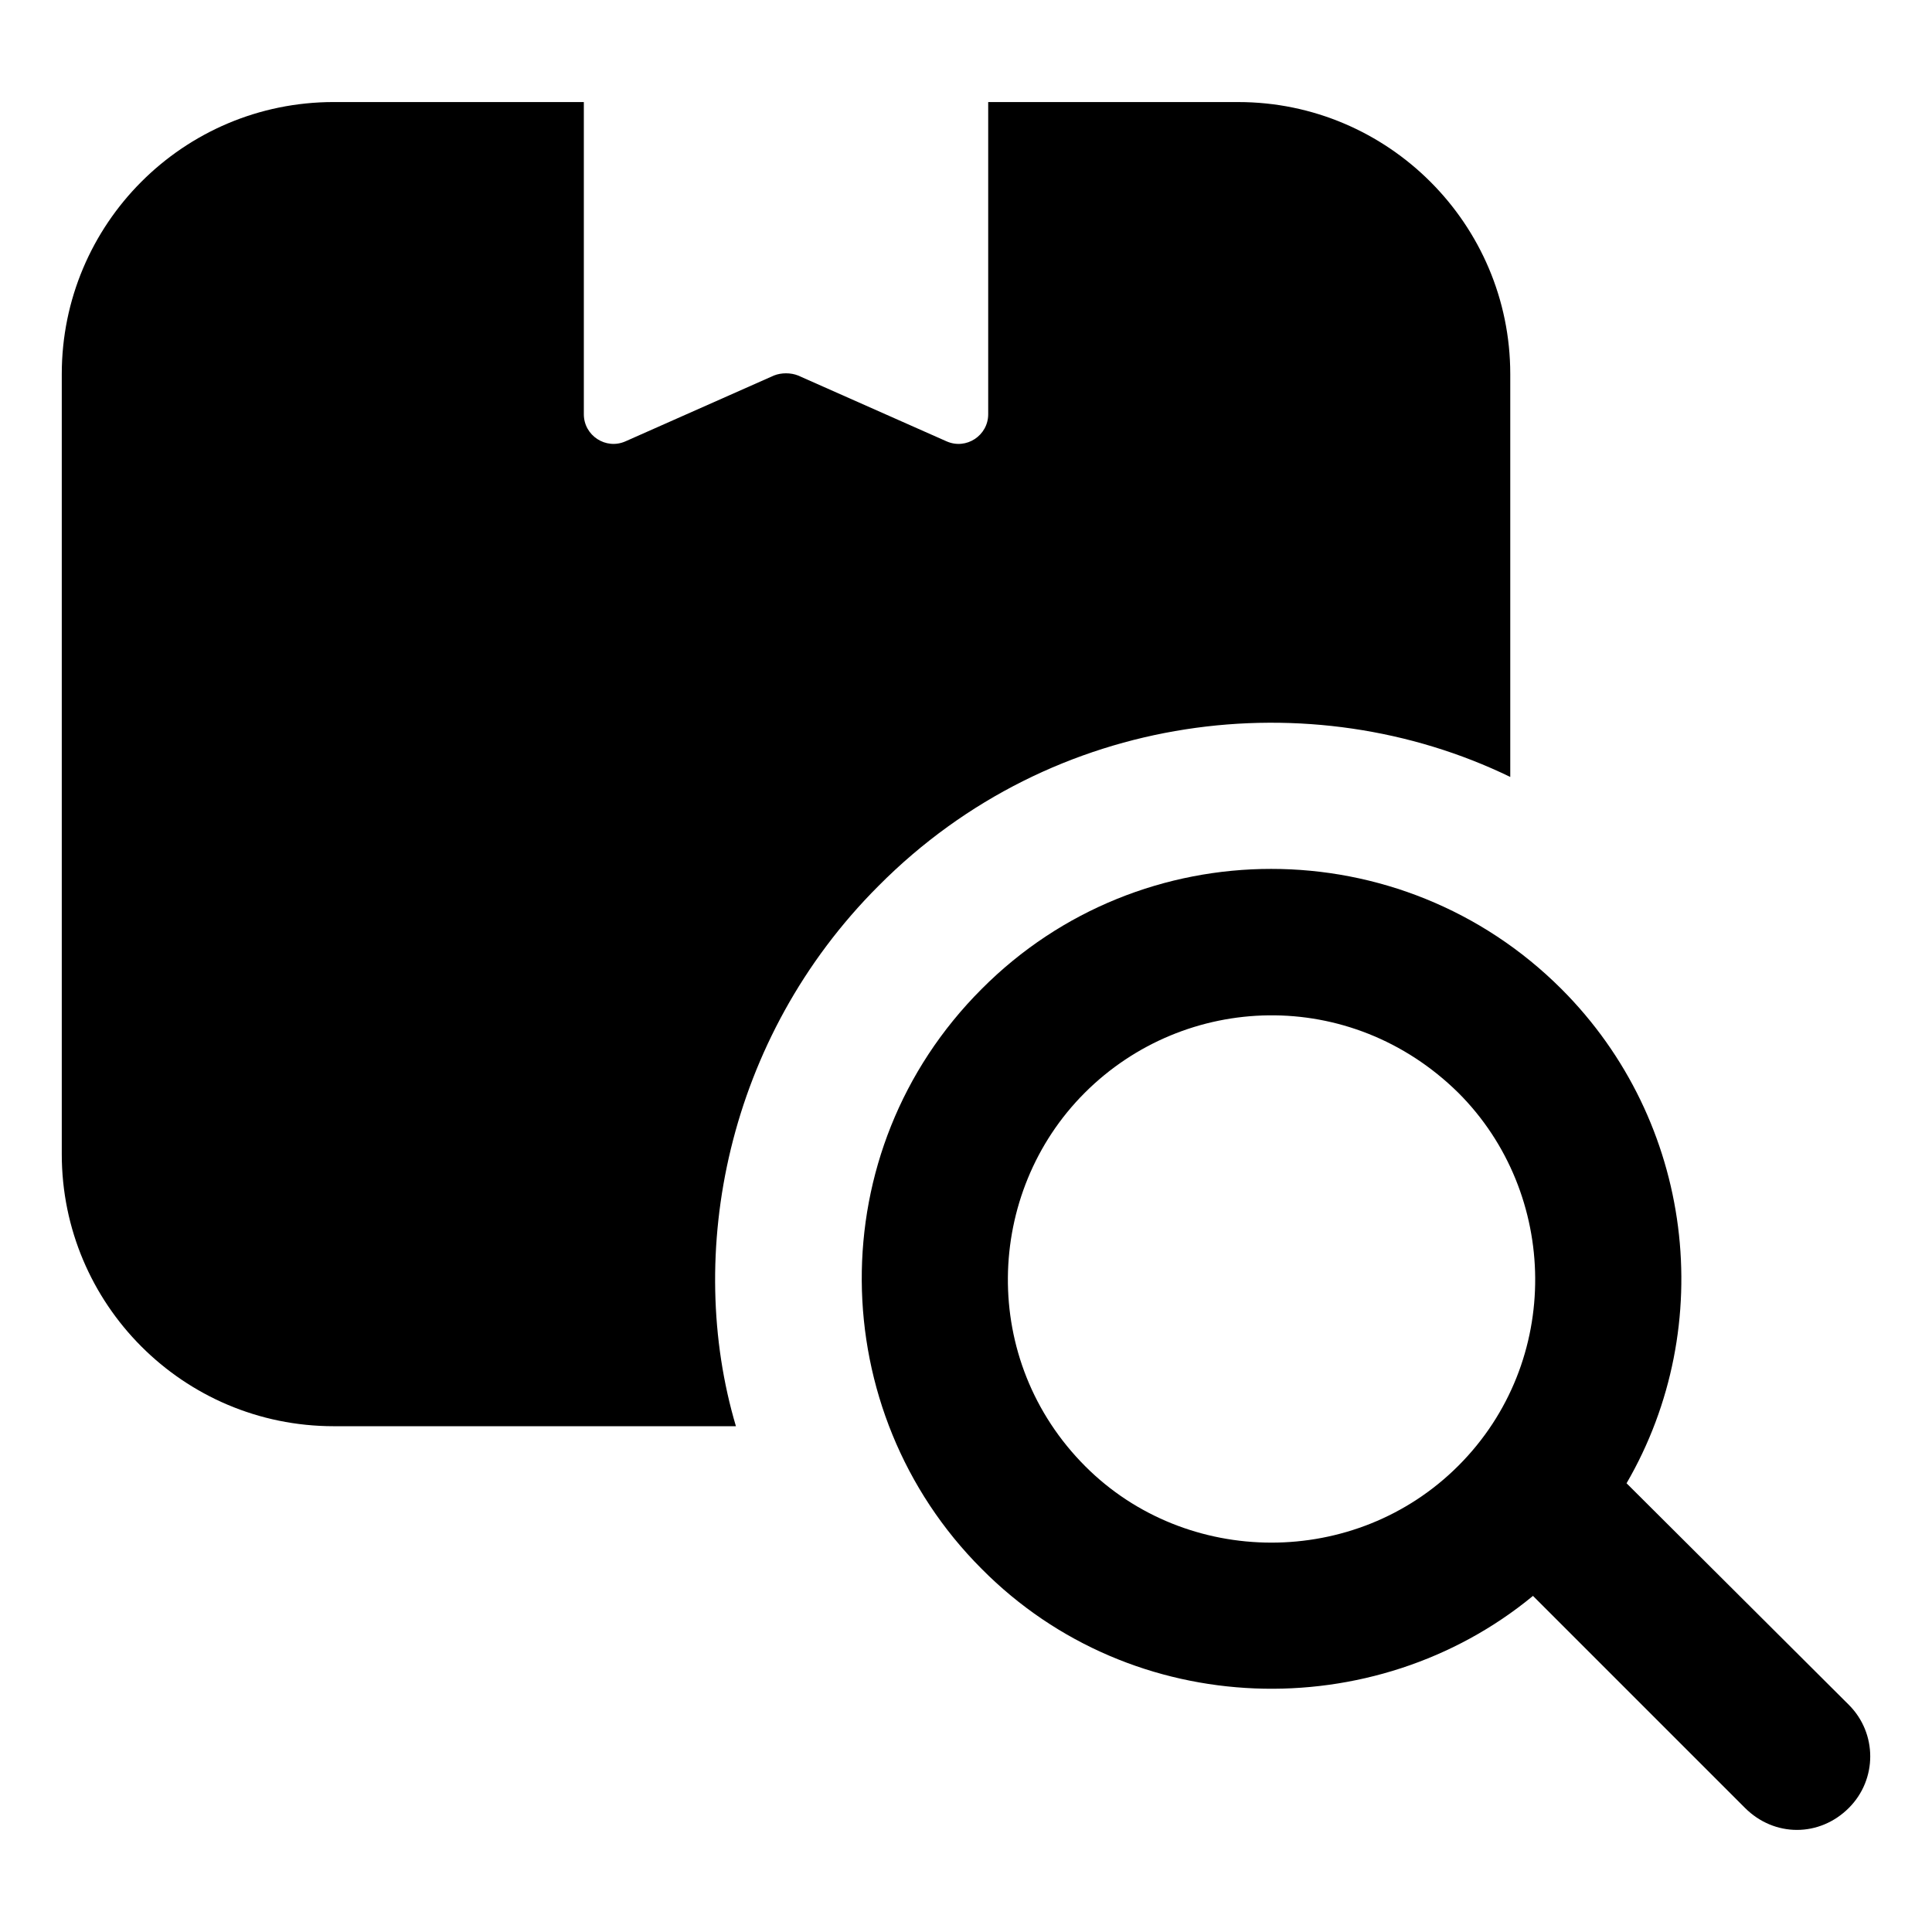
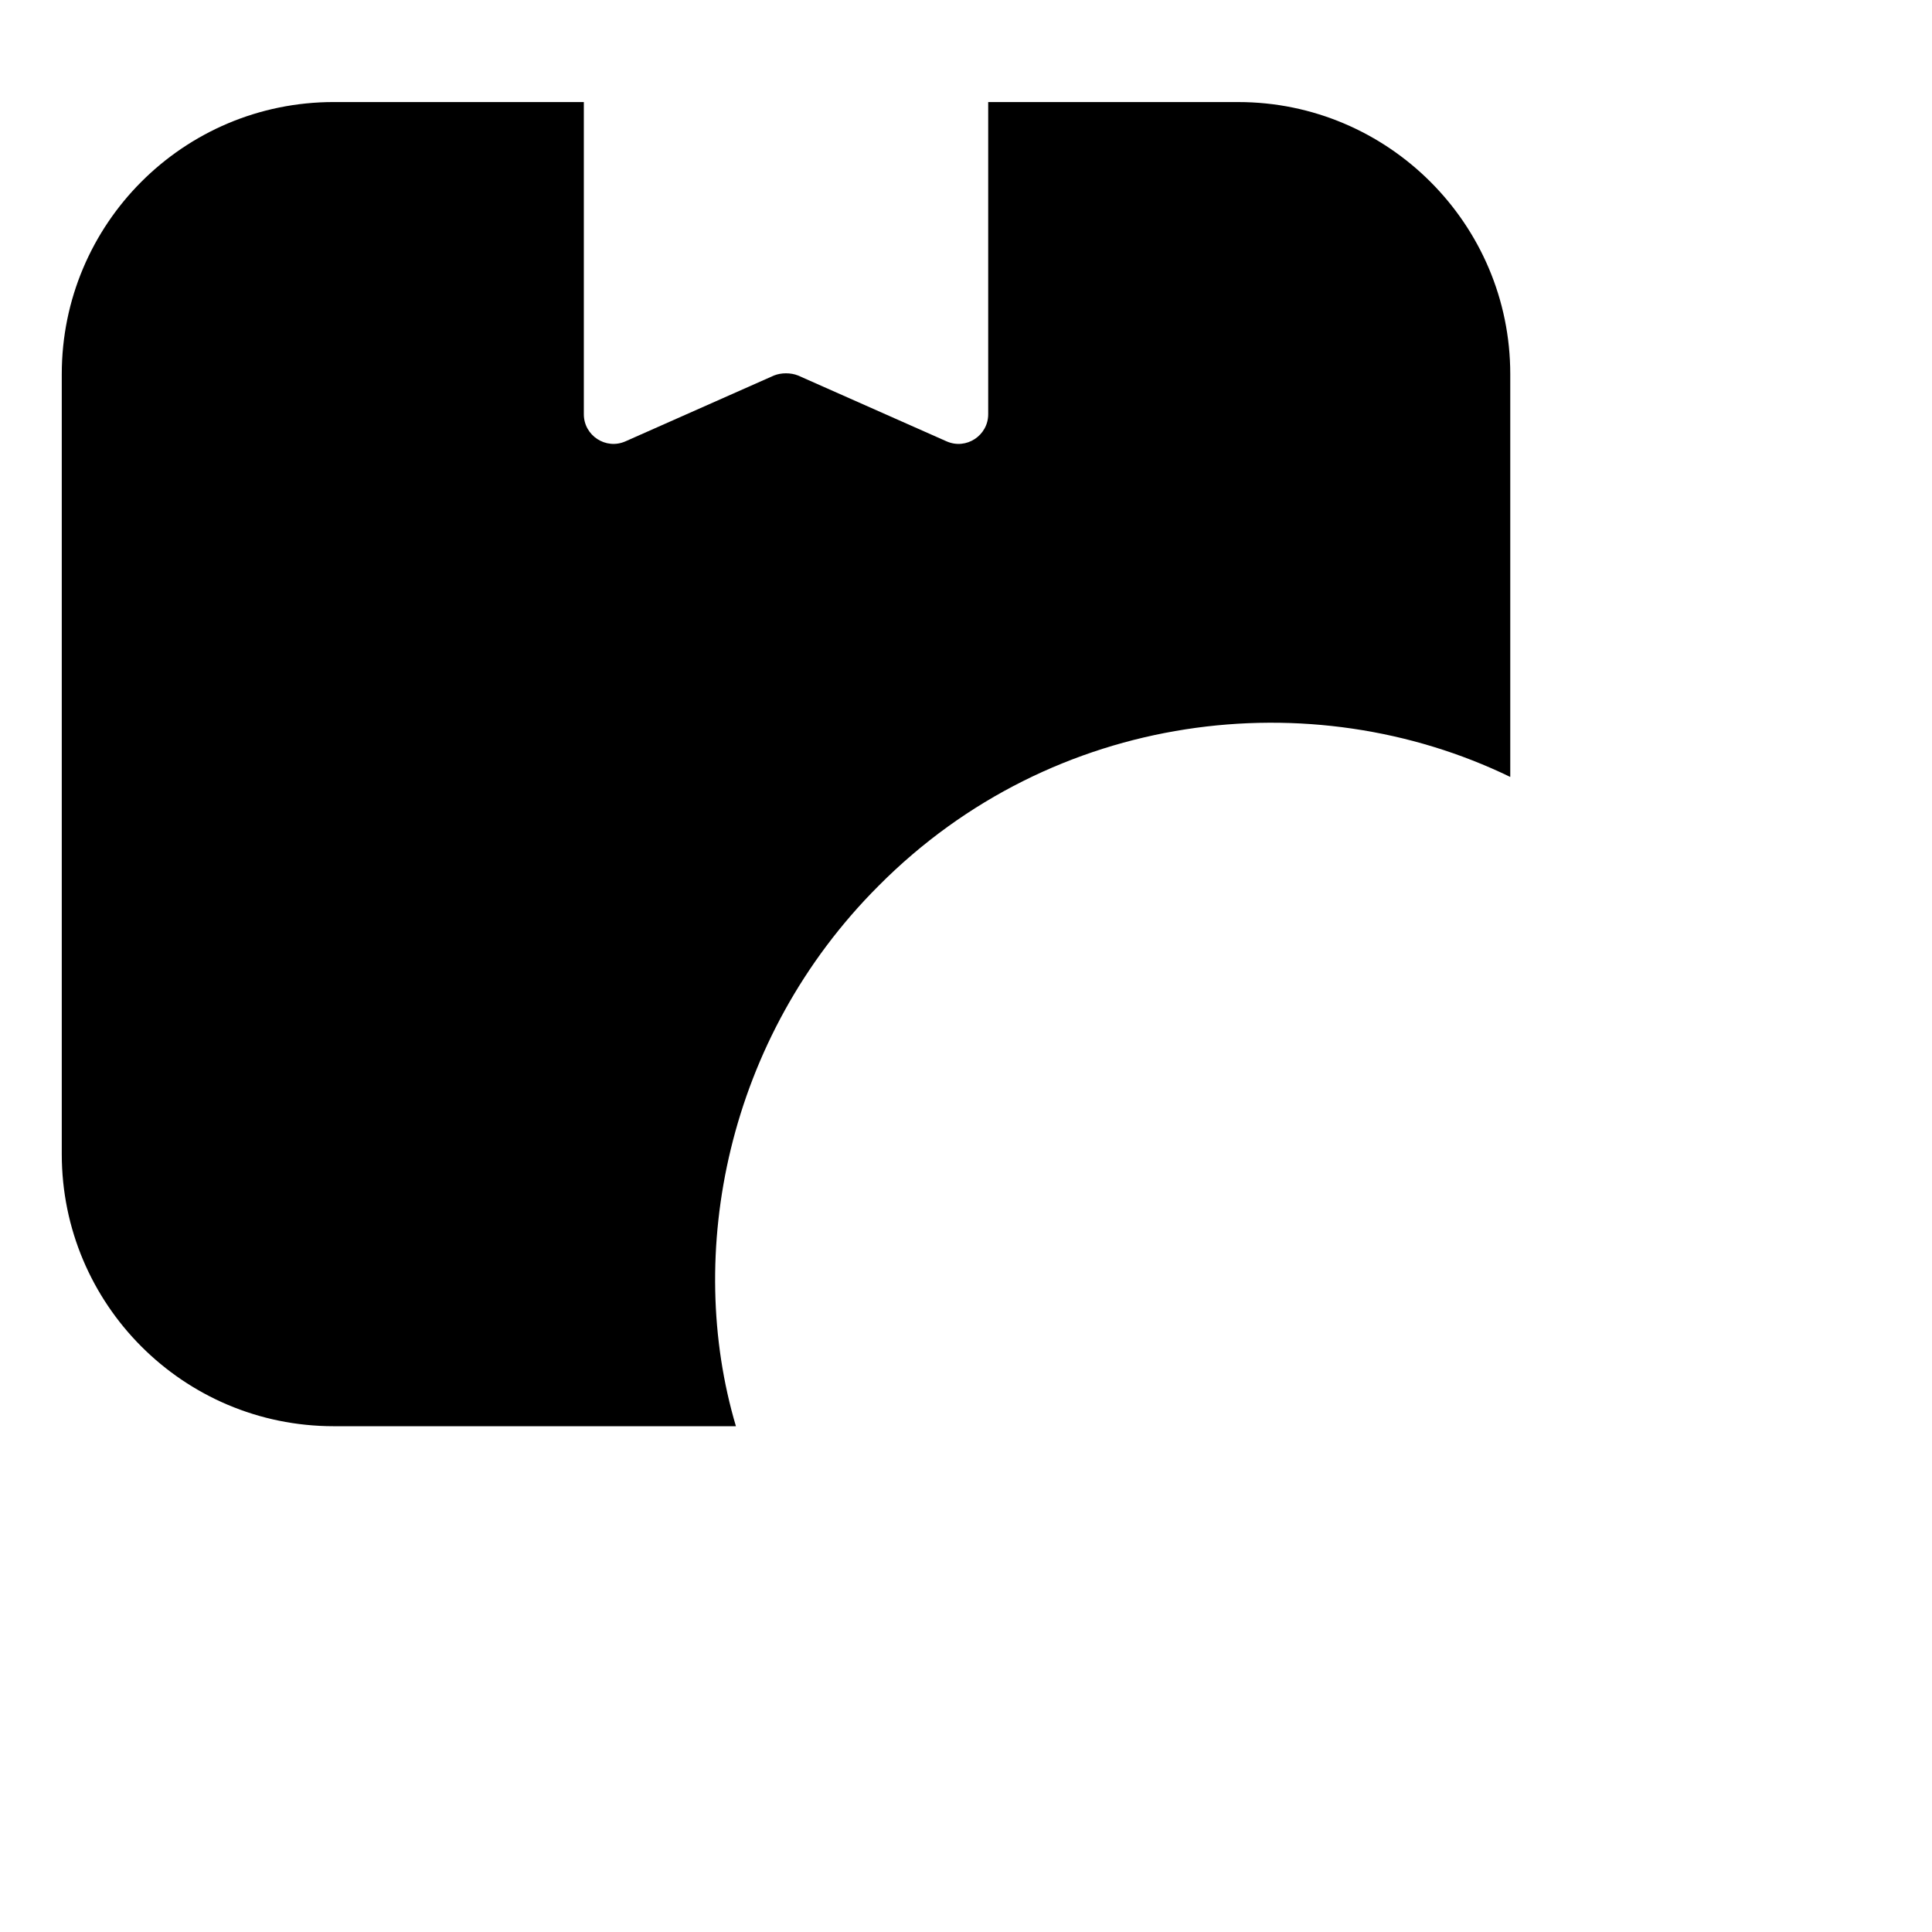
<svg xmlns="http://www.w3.org/2000/svg" fill="#000000" width="800px" height="800px" version="1.1" viewBox="144 144 512 512">
  <g>
    <path d="m232.46 521.97h106.57c-13.531-45.57-2.633-102.78 37.785-143.2 46.281-46.609 114.82-54.387 167.42-28.871v-106.77c0-39.723-32.359-72.082-72.082-72.082h-66.27v82.738c0 5.621-5.812 9.496-11.047 7.168l-39.336-17.438c-1.934-0.777-4.457-0.777-6.394 0l-39.336 17.438c-5.231 2.324-11.047-1.547-11.047-7.168v-82.742h-66.266c-39.918 0-72.086 32.359-72.086 72.082v206.75c0 39.727 32.168 72.086 72.086 72.086z" />
-     <path d="m575.05 537.09c24.277-41.758 17.863-95.879-17.246-130.99-42.473-42.449-111.45-42.434-153.66 0-43.02 43.023-41.695 111.96 0 153.66 40.047 40.41 104.26 41.703 146.11 7.168l56.195 56.195c7.762 7.758 19.746 7.766 27.516 0 7.555-7.555 7.555-19.766 0-27.32-1.945-1.945-62.773-62.574-58.906-58.715zm-44.566-4.652c-27.309 27.312-72.059 26.957-98.824 0.195-28.109-28.102-26.648-72.566-0.195-99.02 26.562-26.562 70.402-28.203 99.02 0 26.688 26.68 27.598 71.227 0 98.824z" />
  </g>
</svg>